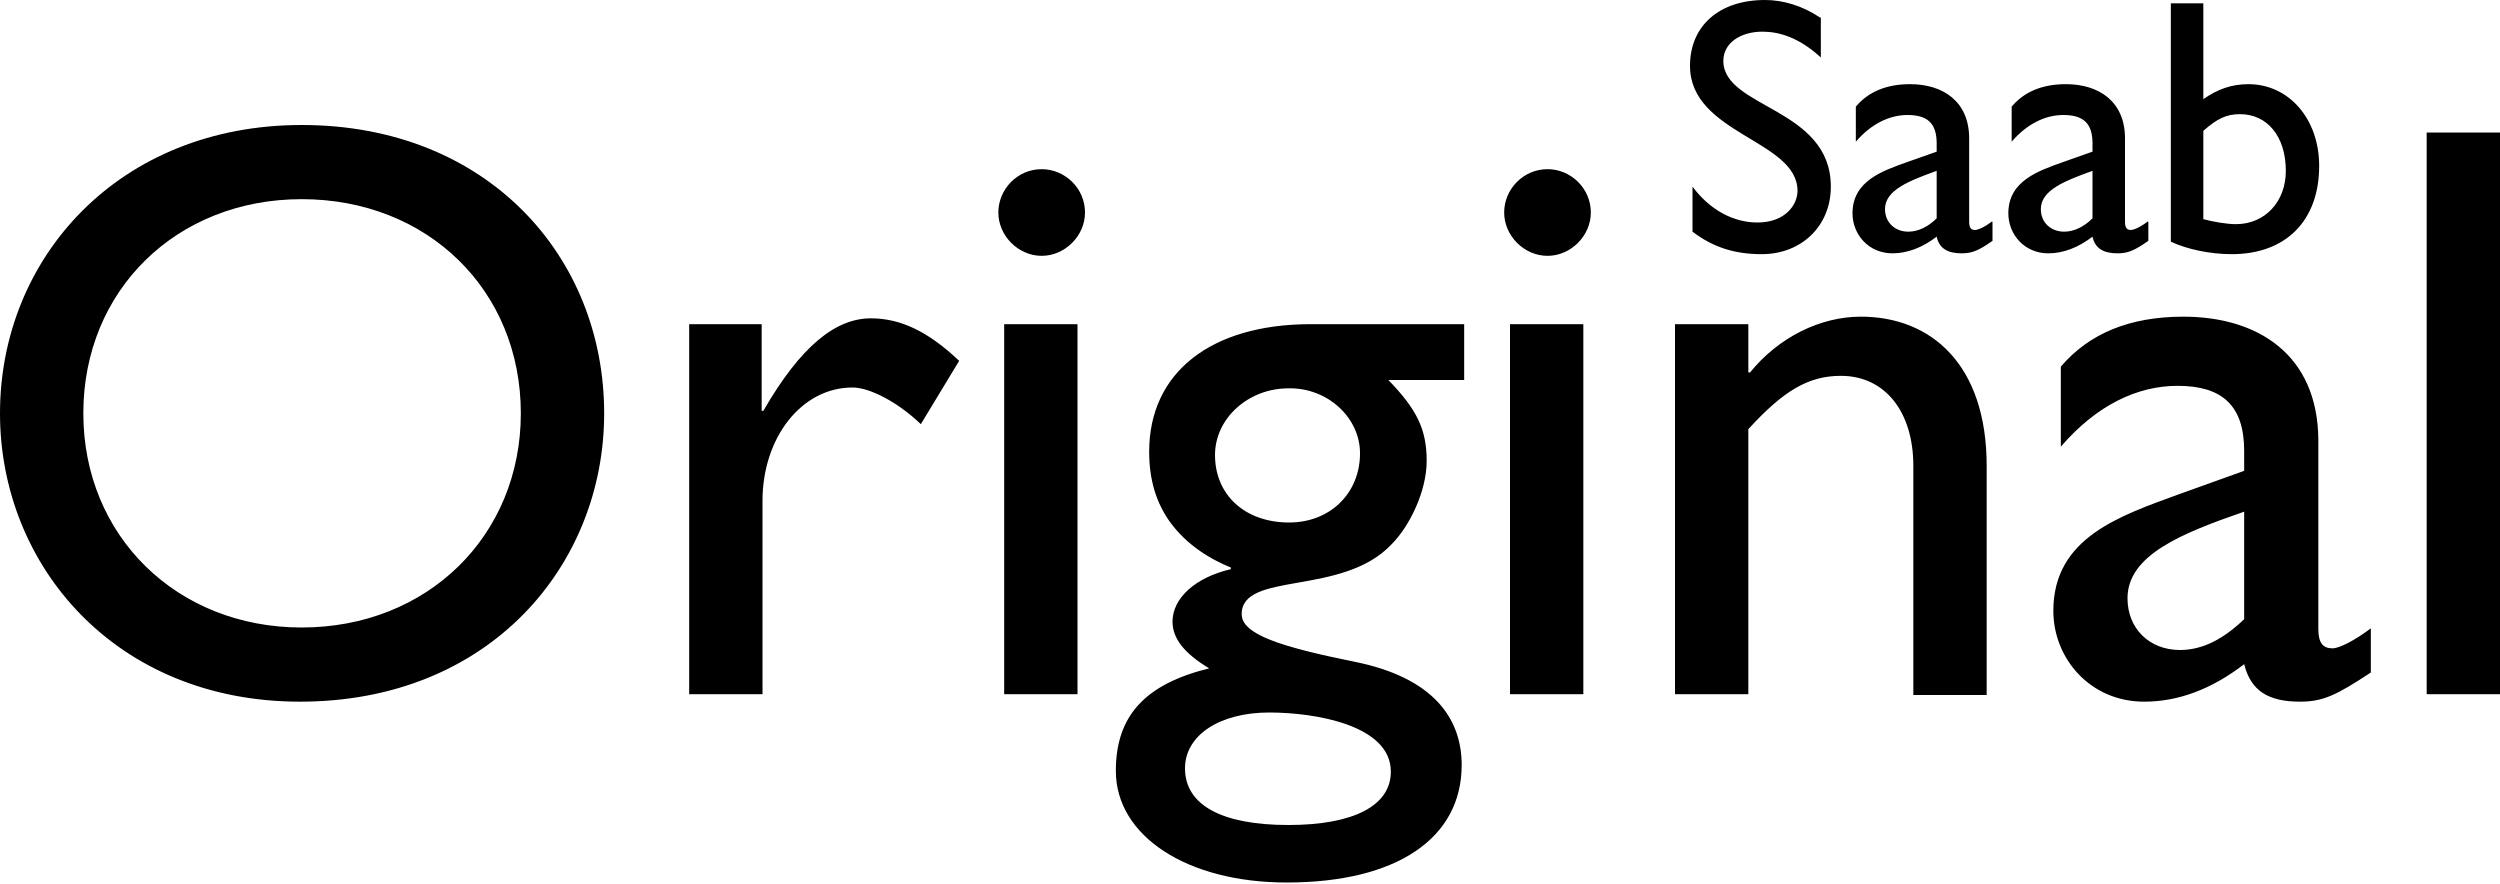
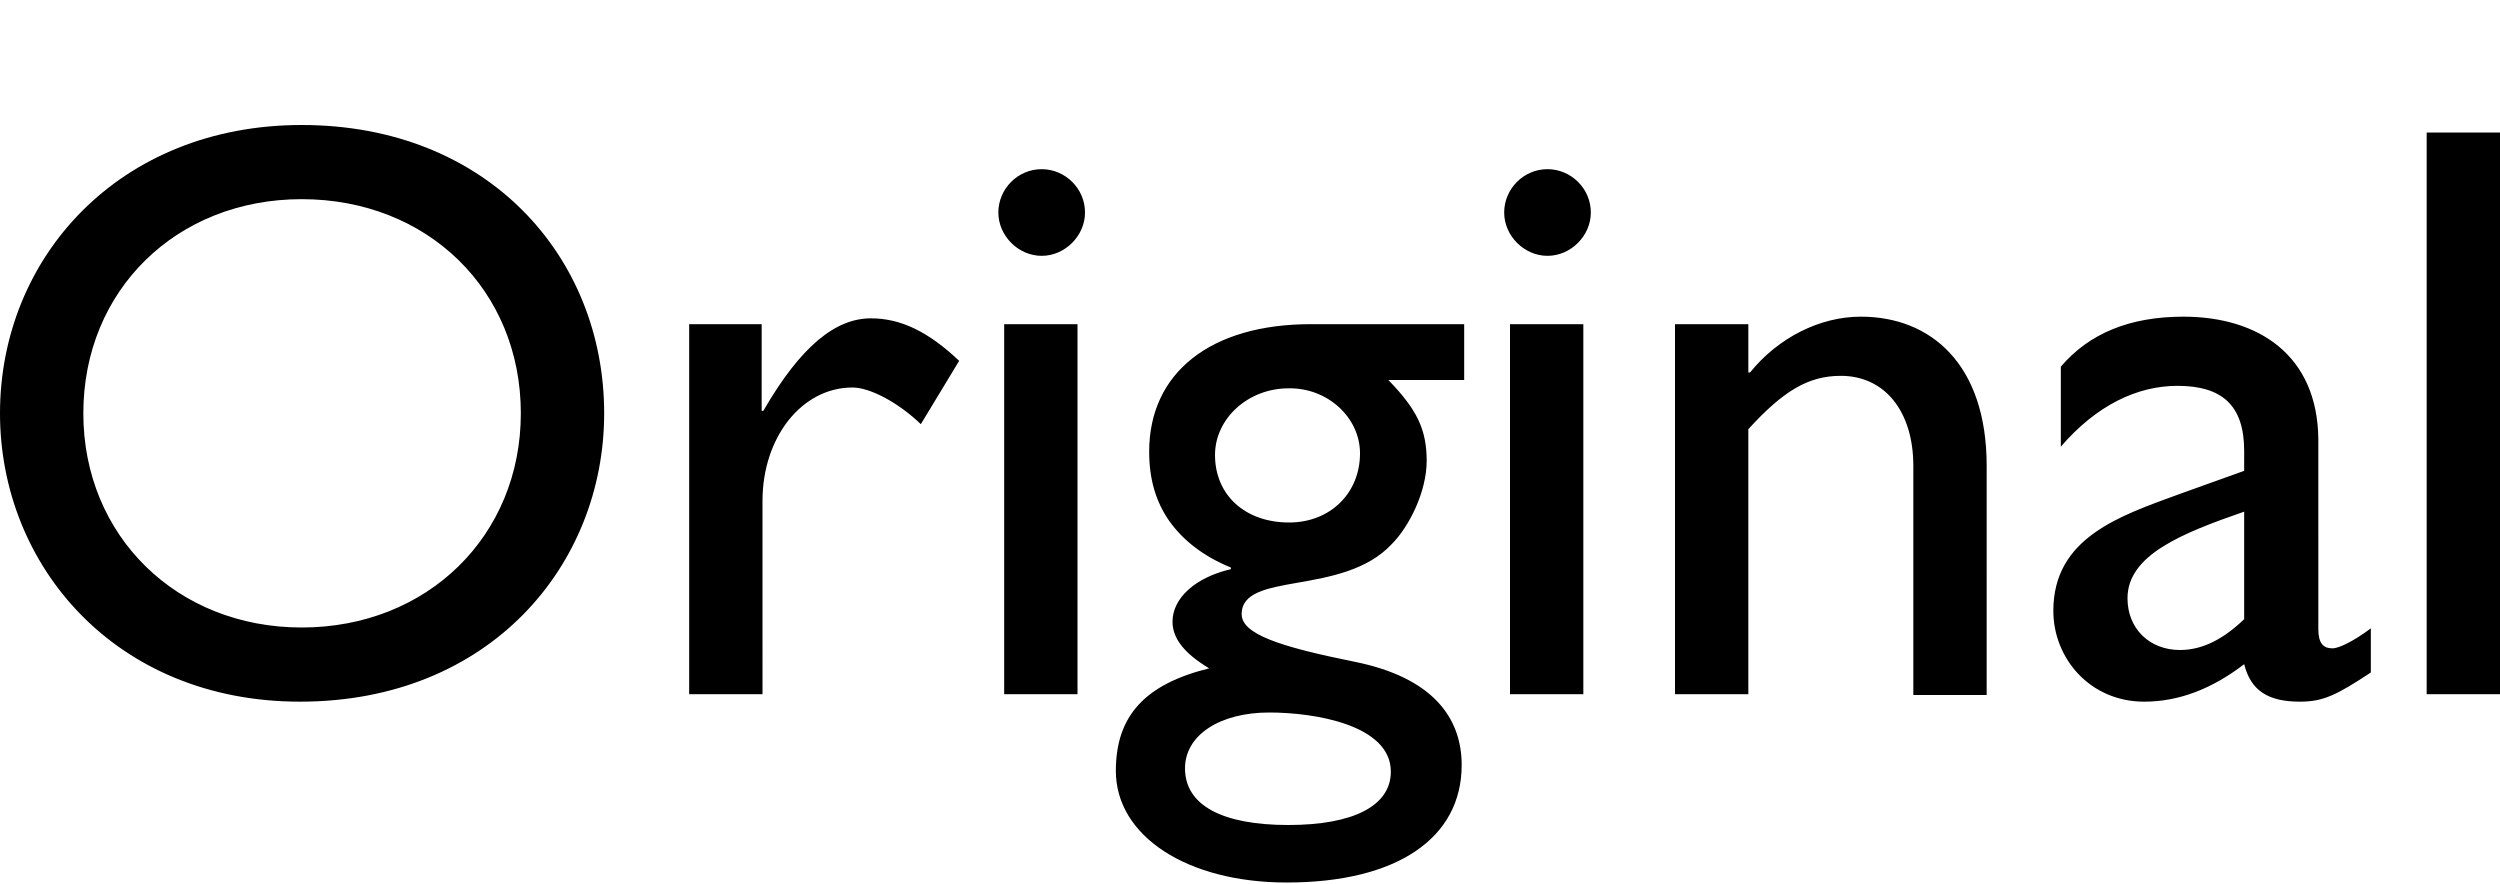
<svg xmlns="http://www.w3.org/2000/svg" xmlns:xlink="http://www.w3.org/1999/xlink" viewBox="0 0 300 106.1" enable-background="new 0 0 300 106.1">
  <style type="text/css">.st0{clip-path:url(#SVGID_2_);}</style>
  <defs>
    <path id="SVGID_1_" d="M0 0h300v106.1H0z" />
  </defs>
  <clipPath id="SVGID_2_">
    <use xlink:href="#SVGID_1_" overflow="visible" />
  </clipPath>
  <path class="st0" d="M300 15.9h-8.8v67.4h8.8V15.9zm-30.7 58.4c-2.4 2.3-4.9 3.7-7.7 3.7-3.7 0-6.3-2.6-6.3-6.2 0-5.2 6.5-7.8 14-10.4v12.9zm15.2 1.1c-2 1.5-3.8 2.4-4.6 2.4-1.1 0-1.7-.6-1.7-2.3V52.7C278.1 42.6 271 38 262 38c-6.4 0-11.3 2-14.7 6v9.6c4.3-5 9.2-7.3 14-7.3 5.3 0 8 2.3 8 7.8v2.4l-7.8 2.8c-7.1 2.6-15.1 5.2-15.1 14 0 5.7 4.4 10.9 10.9 10.9 4.1 0 8.1-1.5 12-4.5.8 3.2 2.9 4.5 6.7 4.5 2.8 0 4.4-.8 8.5-3.5v-5.3zm-74.7-36.5H201v44.4h8.8V51.5c4.2-4.6 7.2-6.4 11.1-6.4 5.3 0 8.7 4.3 8.7 10.8v27.5h8.8V55.9c0-12.2-6.7-17.9-15.1-17.9-4.9 0-9.9 2.5-13.3 6.7h-.2v-5.8zm-18.9-13.4c0-2.9-2.4-5.2-5.2-5.2-2.9 0-5.2 2.4-5.2 5.2s2.4 5.2 5.2 5.2c2.8 0 5.2-2.4 5.2-5.2m-.9 13.4h-8.8v44.4h8.8V38.9zm-23.1 53.7c0 4.1-4.5 6.4-12.3 6.4-8 0-12.4-2.4-12.4-6.8 0-4 4.2-6.7 10.1-6.7 5.5 0 14.6 1.5 14.6 7.1m-3.7-38.2c0 4.8-3.6 8.3-8.5 8.3-5.3 0-8.9-3.3-8.9-8.1 0-4.4 4-8 8.8-8 4.7-.1 8.6 3.5 8.6 7.8m12.4-15.5h-18.3c-12 0-19.4 5.8-19.4 15.3 0 3.3.8 6 2.4 8.3 1.7 2.4 4.2 4.3 7.4 5.6v.2c-4.3 1-7 3.5-7 6.3 0 2 1.4 3.8 4.4 5.6-7.7 1.9-11.2 5.7-11.2 12.3 0 7.8 8.5 13.4 20.5 13.4 13.2 0 21-5.3 21-14.1 0-5.6-3.4-10.5-12.9-12.4-8.9-1.8-13.5-3.3-13.5-5.7 0-5.2 12.1-2.1 18-8.4 2.1-2.1 4.2-6.3 4.2-10 0-3.8-1.2-6.2-4.6-9.7h9.1v-6.7zm-45.4-13.4c0-2.9-2.4-5.2-5.2-5.2-2.9 0-5.2 2.4-5.2 5.2s2.4 5.2 5.2 5.2c2.8 0 5.2-2.4 5.2-5.2m-.9 13.4h-8.8v44.4h8.8V38.9zm-46.6 0v44.4h8.8V60.1c0-7.6 4.7-13.6 10.8-13.6 2.1 0 5.5 1.8 8.2 4.4l4.6-7.6c-3.7-3.5-7-5.1-10.6-5.1-4.2 0-8.4 3.3-12.9 11.1h-.2V38.9h-8.7zM10 49.6c0-14.8 11.2-25.7 26.2-25.7 15.1 0 26.3 10.9 26.3 25.7 0 14.7-11.2 25.7-26.3 25.7-15 0-26.2-11-26.2-25.7m-10 0c0 18.3 13.9 34.6 36 34.6 22.8 0 36.5-16.4 36.5-34.6 0-18.8-14-34.6-36.3-34.6C14.3 15 0 30.9 0 49.6" />
-   <path class="st0" d="M264.4 15.7c1.7-1.5 2.8-2 4.4-2 3.3 0 5.5 2.7 5.5 6.8 0 3.7-2.5 6.4-6 6.4-1.1 0-2.8-.3-3.9-.6V15.7zm0-15.3h-3.9V29c1.9.9 4.7 1.5 7.3 1.5 6.5 0 10.5-4 10.5-10.6 0-5.6-3.6-9.8-8.5-9.8-2 0-3.7.6-5.4 1.8V.4zm-13.3 25.8c-1 1-2.2 1.6-3.4 1.6-1.6 0-2.8-1.1-2.8-2.7 0-2.3 2.9-3.4 6.2-4.6v5.7zm6.6.4c-.9.7-1.7 1-2 1-.5 0-.7-.3-.7-1v-10c0-4.4-3.1-6.5-7.1-6.5-2.8 0-5 .9-6.5 2.7V17c1.9-2.2 4.1-3.2 6.2-3.2 2.4 0 3.5 1 3.5 3.4v1l-3.4 1.2c-3.1 1.1-6.7 2.3-6.7 6.2 0 2.5 1.9 4.8 4.8 4.8 1.8 0 3.6-.7 5.3-2 .3 1.4 1.3 2 3 2 1.2 0 2-.3 3.7-1.5v-2.3zm-25.3-.4c-1 1-2.2 1.6-3.4 1.6-1.6 0-2.8-1.1-2.8-2.7 0-2.3 2.9-3.4 6.2-4.6v5.7zm6.6.4c-.9.7-1.7 1-2 1-.5 0-.7-.3-.7-1v-10c0-4.4-3.1-6.5-7.1-6.5-2.8 0-5 .9-6.5 2.7V17c1.9-2.2 4.1-3.2 6.2-3.2 2.4 0 3.5 1 3.5 3.4v1l-3.4 1.2c-3.1 1.1-6.7 2.3-6.7 6.2 0 2.5 1.9 4.8 4.8 4.8 1.8 0 3.6-.7 5.3-2 .3 1.4 1.3 2 3 2 1.2 0 2-.3 3.7-1.5v-2.3zM218.4 2.1C216.3.7 214 0 211.8 0c-5.5 0-9 3.1-9 7.9 0 8.2 12.9 8.9 12.9 15 0 1.7-1.5 3.8-4.8 3.8-2.9 0-5.7-1.5-7.8-4.3v5.4c2.5 1.9 5.1 2.7 8.3 2.7 4.8 0 8.3-3.4 8.3-8.1 0-9.5-12.9-9.4-12.9-15.1 0-2.1 2-3.5 4.7-3.5 2 0 4.4.7 7 3.1V2.1z" />
</svg>